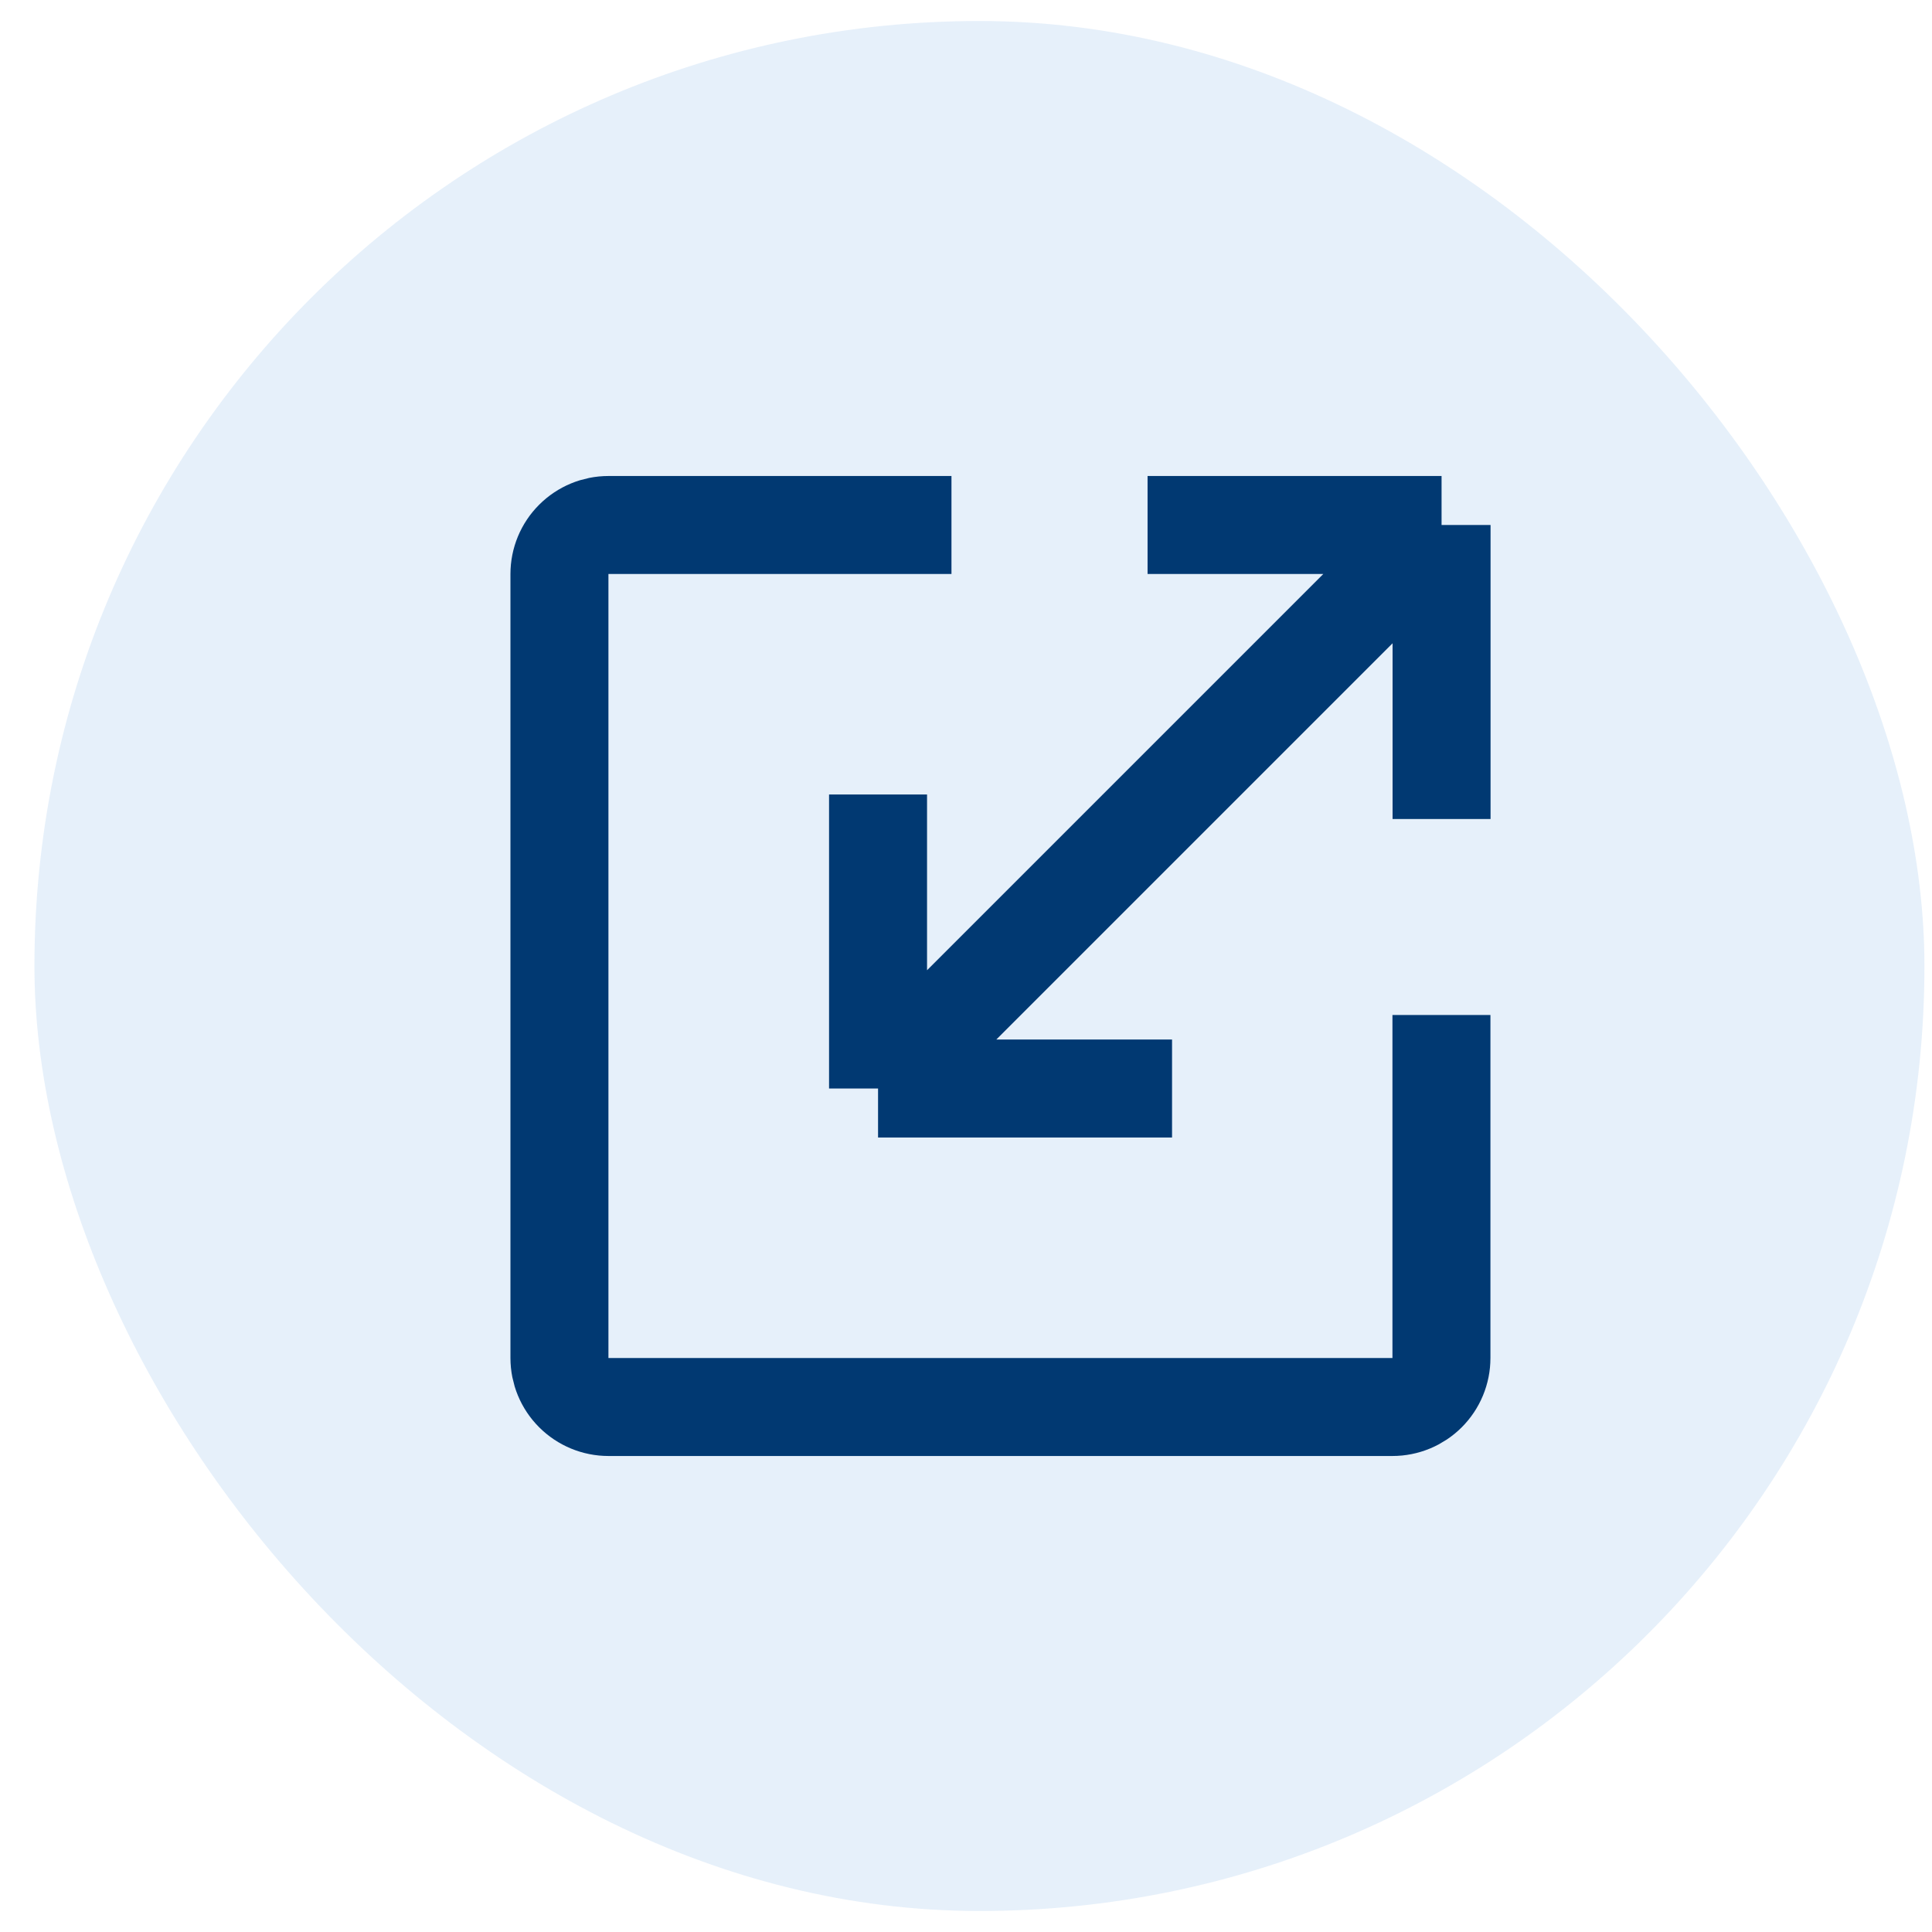
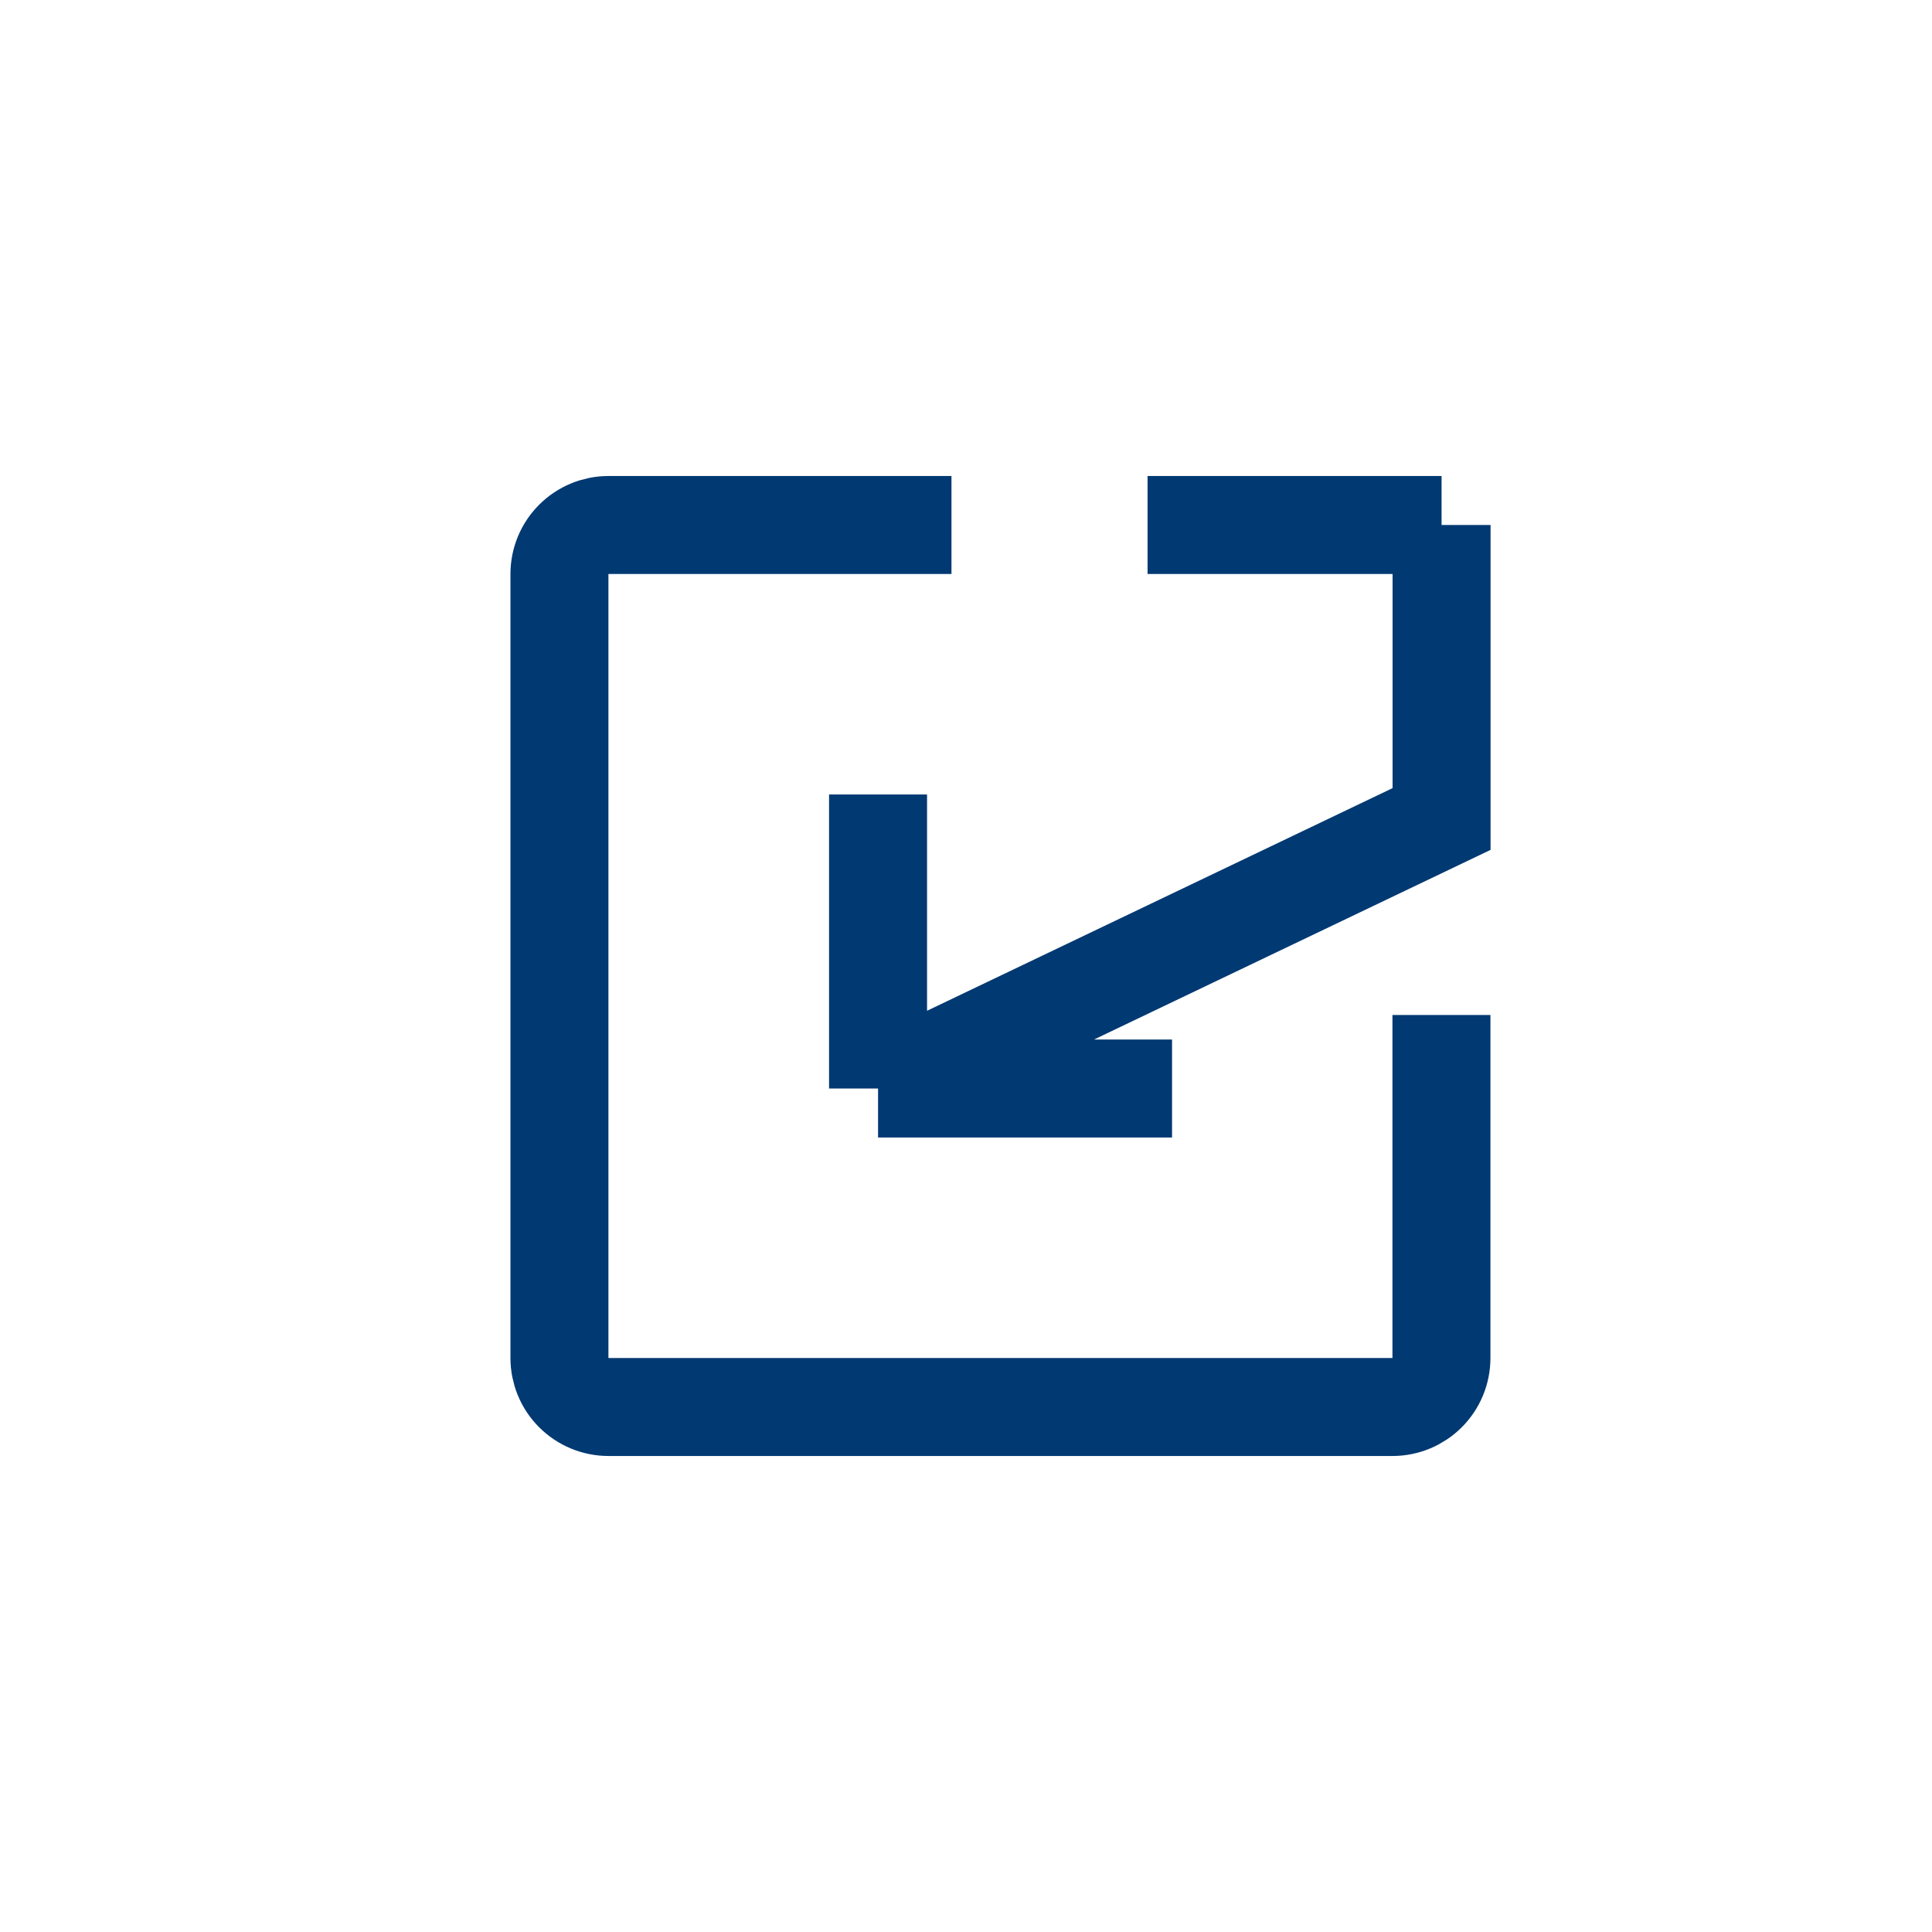
<svg xmlns="http://www.w3.org/2000/svg" width="46" height="46" viewBox="0 0 46 46" fill="none">
-   <rect x="0.82" y="0.5" width="45" height="45" rx="22.5" fill="#056BCA" fill-opacity="0.1" />
-   <path d="M27.323 12.5H34.323M34.323 12.5V19.5M34.323 12.5L20.906 25.917M27.906 25.917H20.906M20.906 25.917V18.917" stroke="#013972" stroke-width="2.333" strokeLinecap="round" strokeLinejoin="round" />
+   <path d="M27.323 12.5H34.323M34.323 12.5V19.5L20.906 25.917M27.906 25.917H20.906M20.906 25.917V18.917" stroke="#013972" stroke-width="2.333" strokeLinecap="round" strokeLinejoin="round" />
  <path d="M22.654 12.5H14.487C14.178 12.5 13.881 12.623 13.662 12.842C13.443 13.06 13.32 13.357 13.32 13.667V32.333C13.32 32.643 13.443 32.94 13.662 33.158C13.881 33.377 14.178 33.5 14.487 33.5H33.154C33.463 33.5 33.76 33.377 33.979 33.158C34.197 32.94 34.32 32.643 34.32 32.333V24.167" stroke="#013972" stroke-width="2.333" strokeLinecap="round" strokeLinejoin="round" />
</svg>